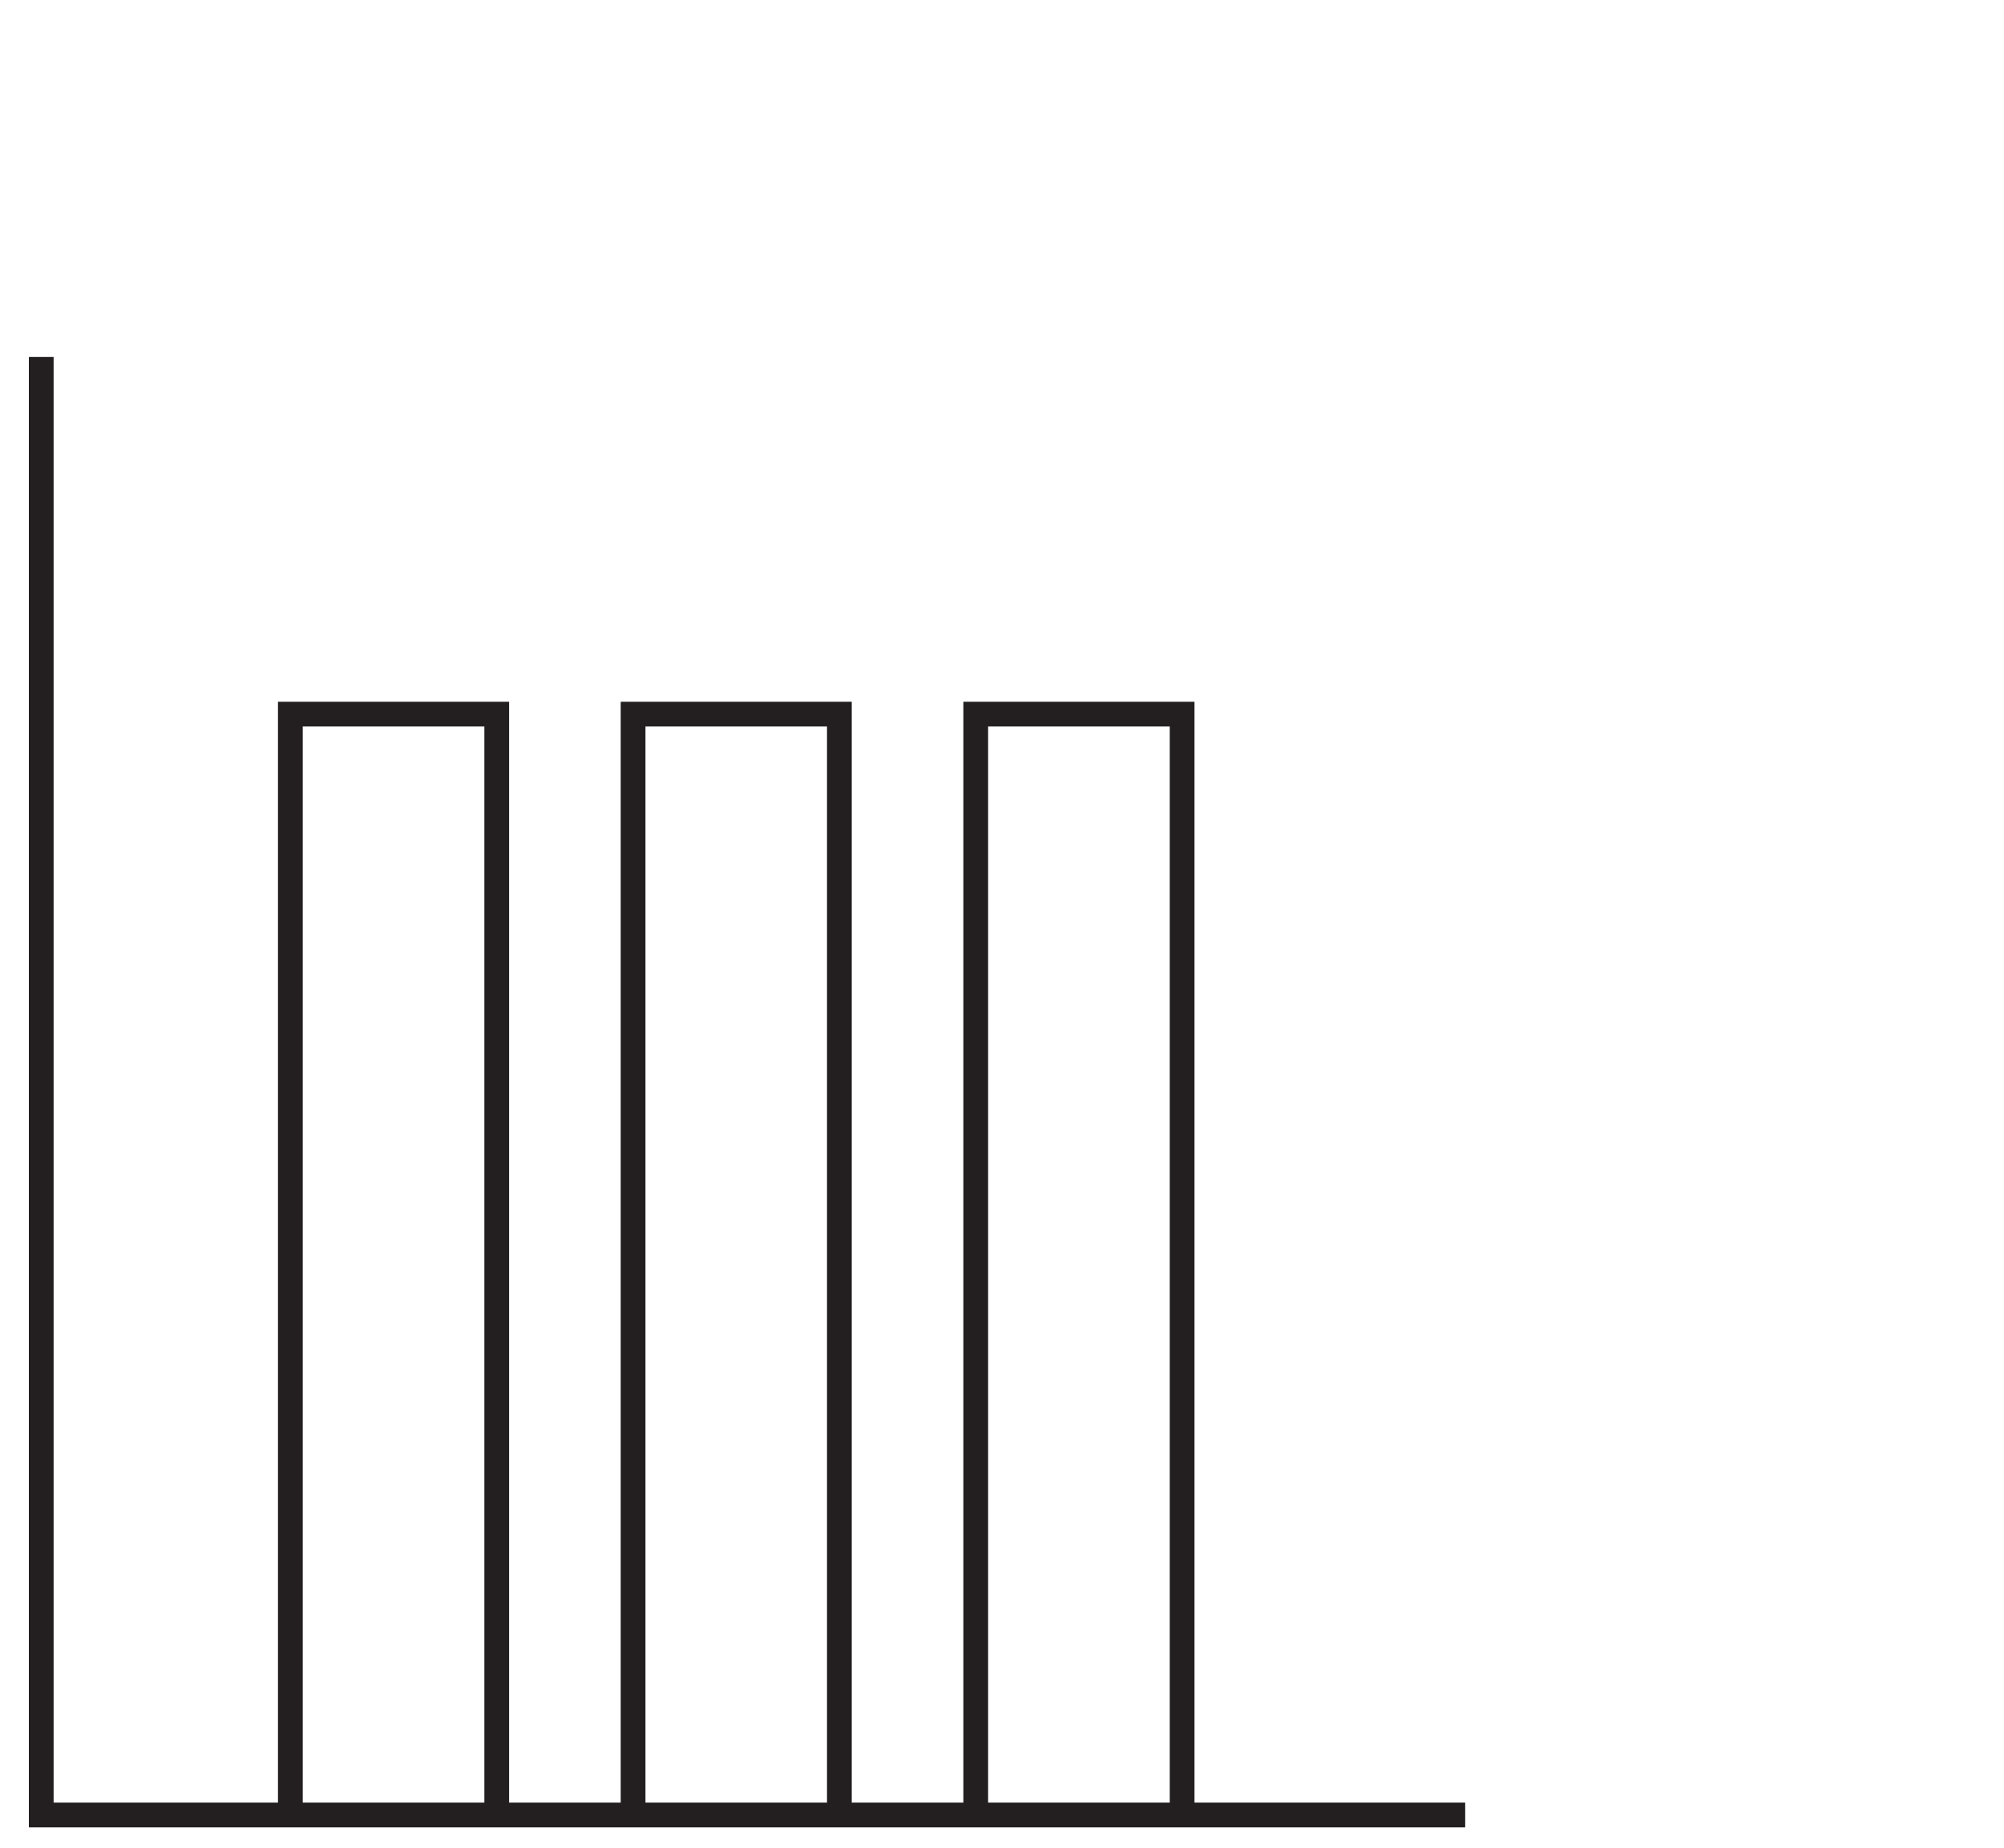
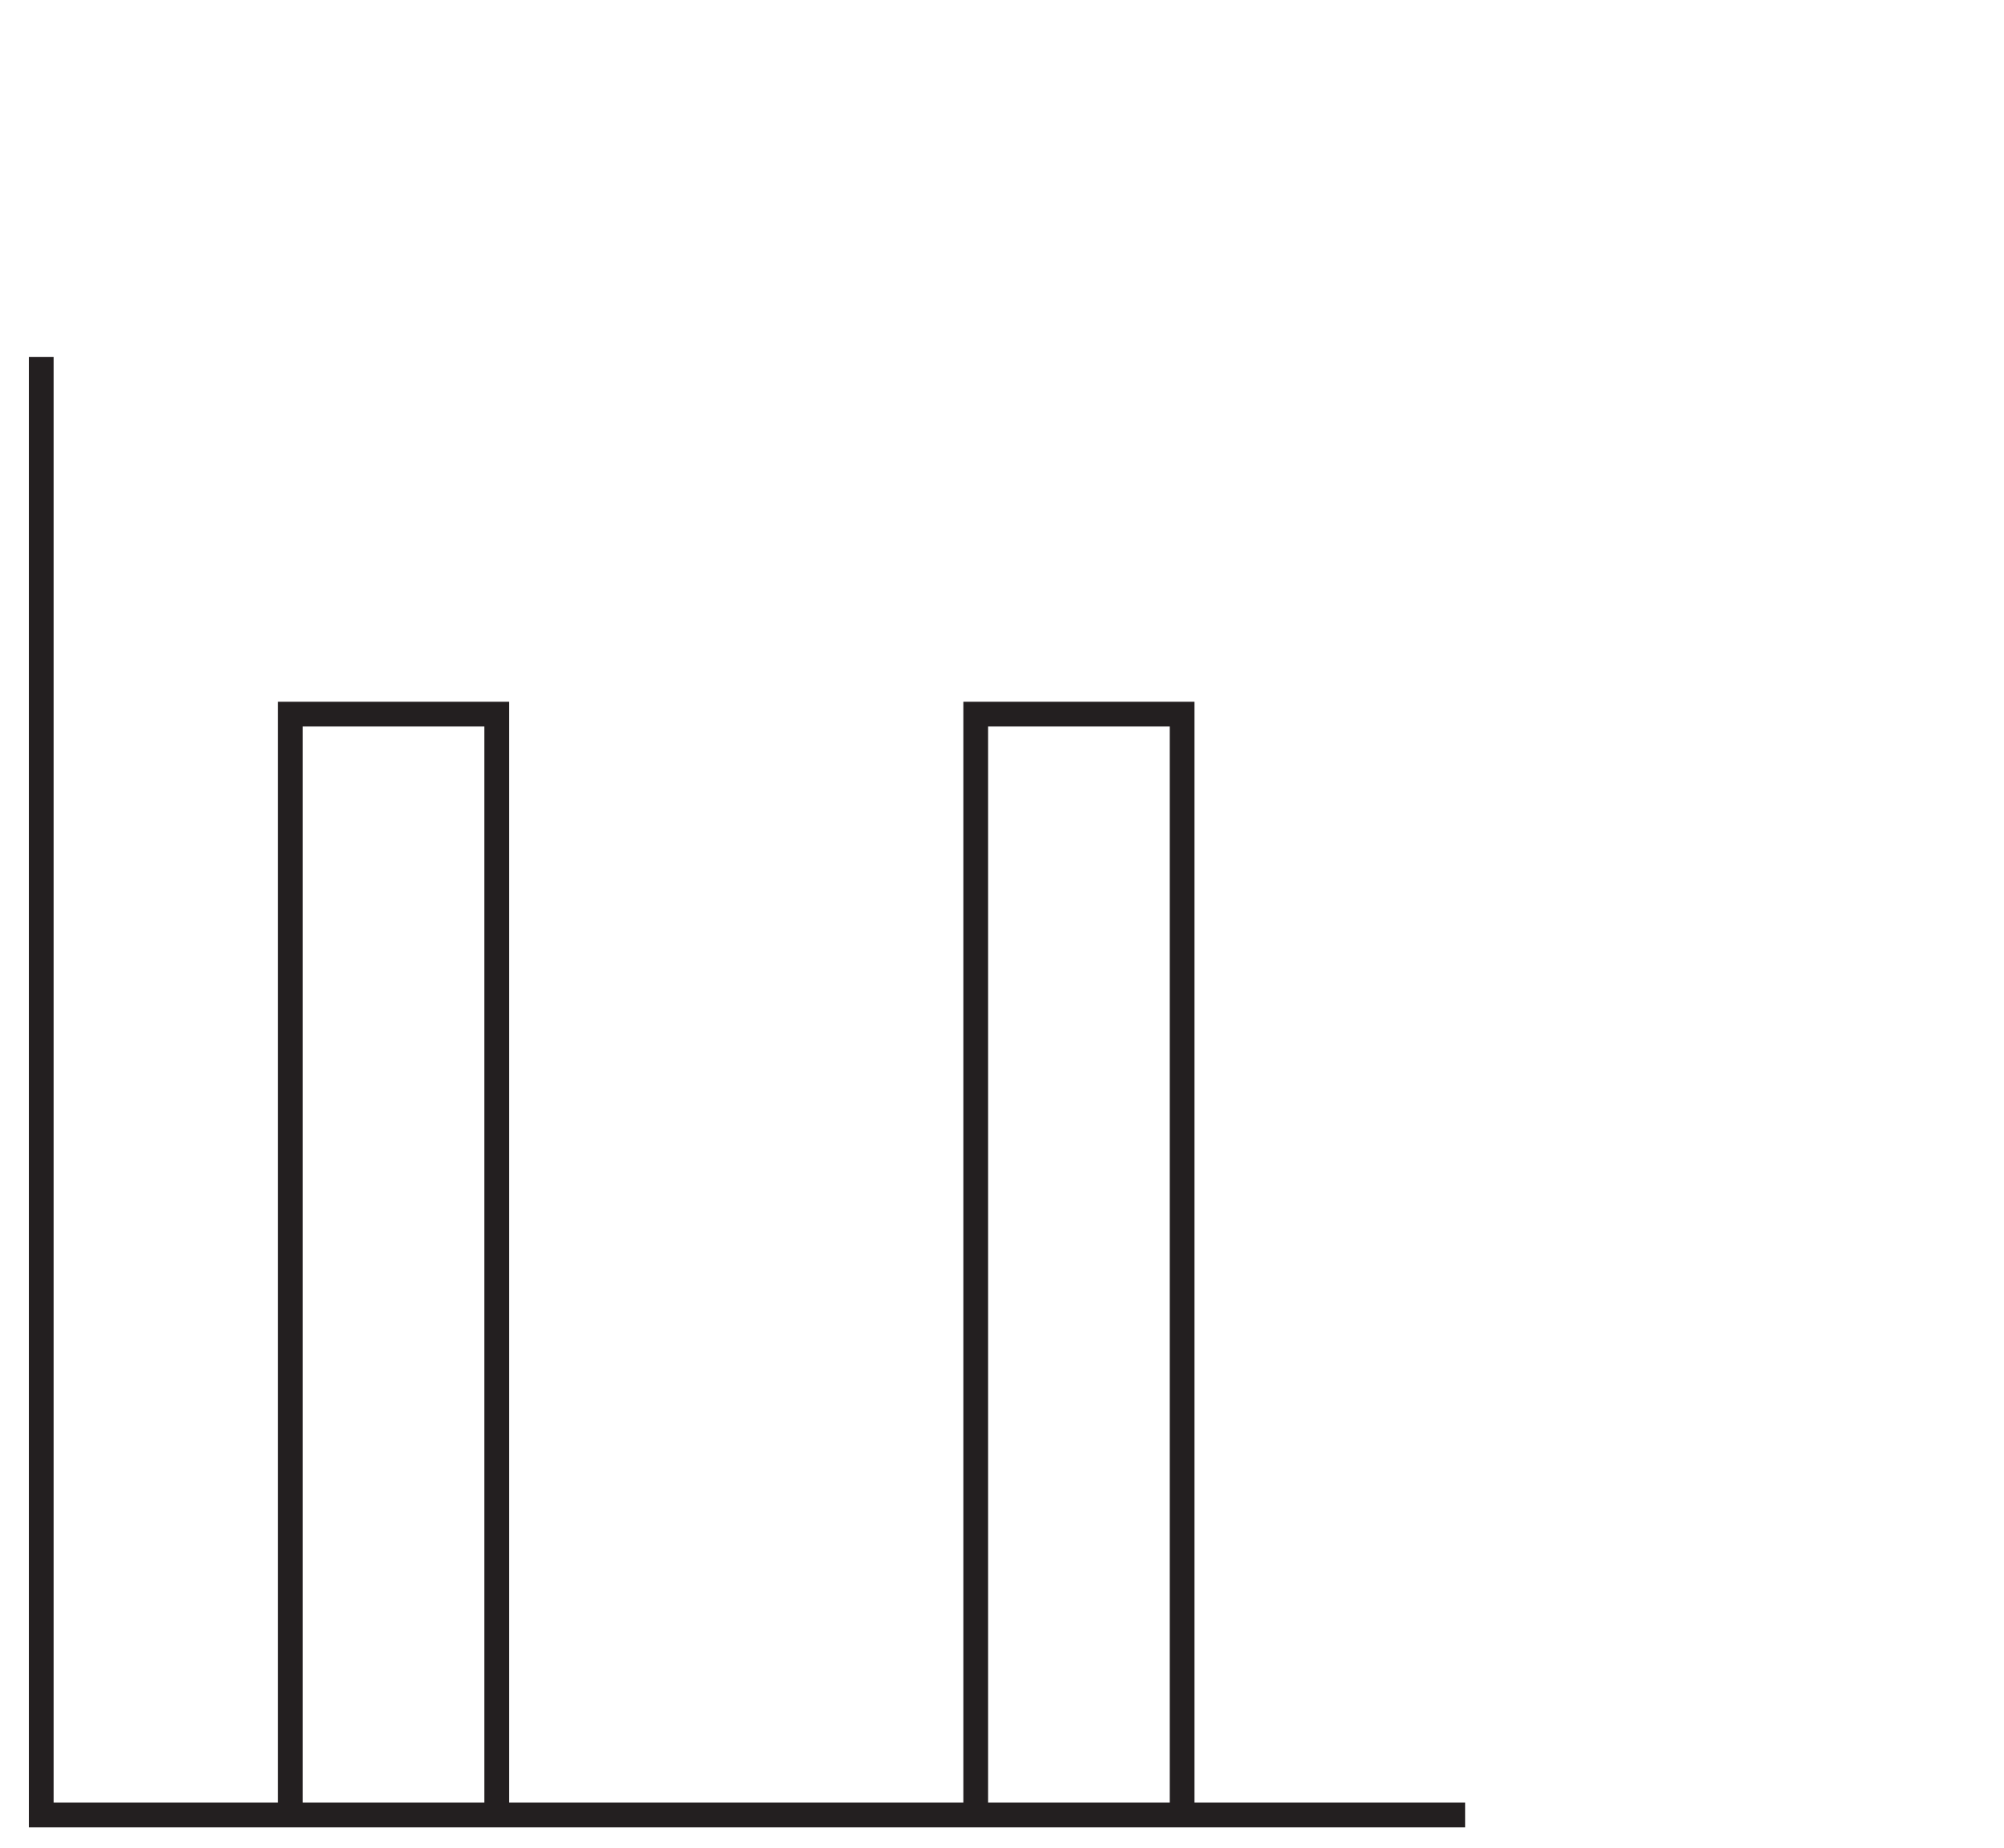
<svg xmlns="http://www.w3.org/2000/svg" id="eb138ca0-b847-4ace-aec8-c55ef10be507" data-name="Layer 1" viewBox="0 0 242.95 224">
  <defs>
    <style>
            .aad0d2bd-7ba7-46c3-b4c9-0e68ef0b29a5{fill:none;stroke:#231f20;stroke-miterlimit:10;stroke-width:3px;}</style>
  </defs>
  <polyline class="aad0d2bd-7ba7-46c3-b4c9-0e68ef0b29a5" points="177.63 220 5 220 5 43.26" />
  <polyline class="aad0d2bd-7ba7-46c3-b4c9-0e68ef0b29a5" points="35.2 220 35.2 86.56 60.22 86.56 60.22 220" />
-   <polyline class="aad0d2bd-7ba7-46c3-b4c9-0e68ef0b29a5" points="76.75 220 76.75 86.56 101.76 86.56 101.76 220" />
  <polyline class="aad0d2bd-7ba7-46c3-b4c9-0e68ef0b29a5" points="118.29 220 118.29 86.56 143.31 86.56 143.31 220" />
</svg>